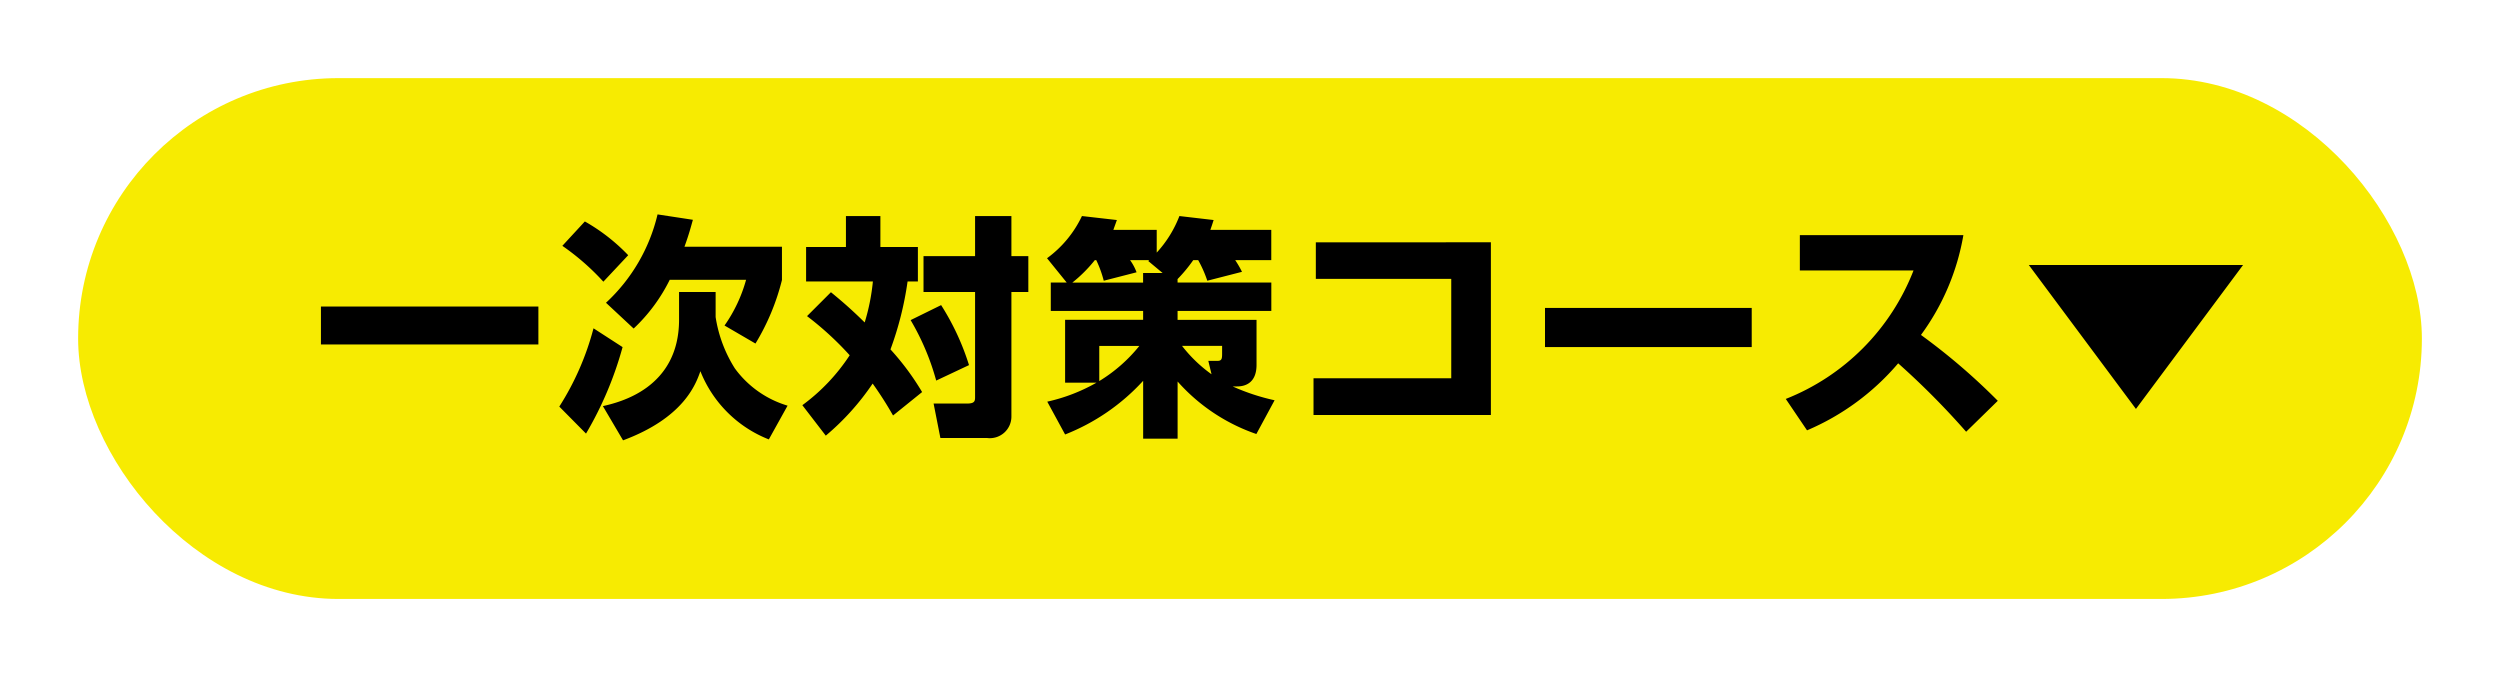
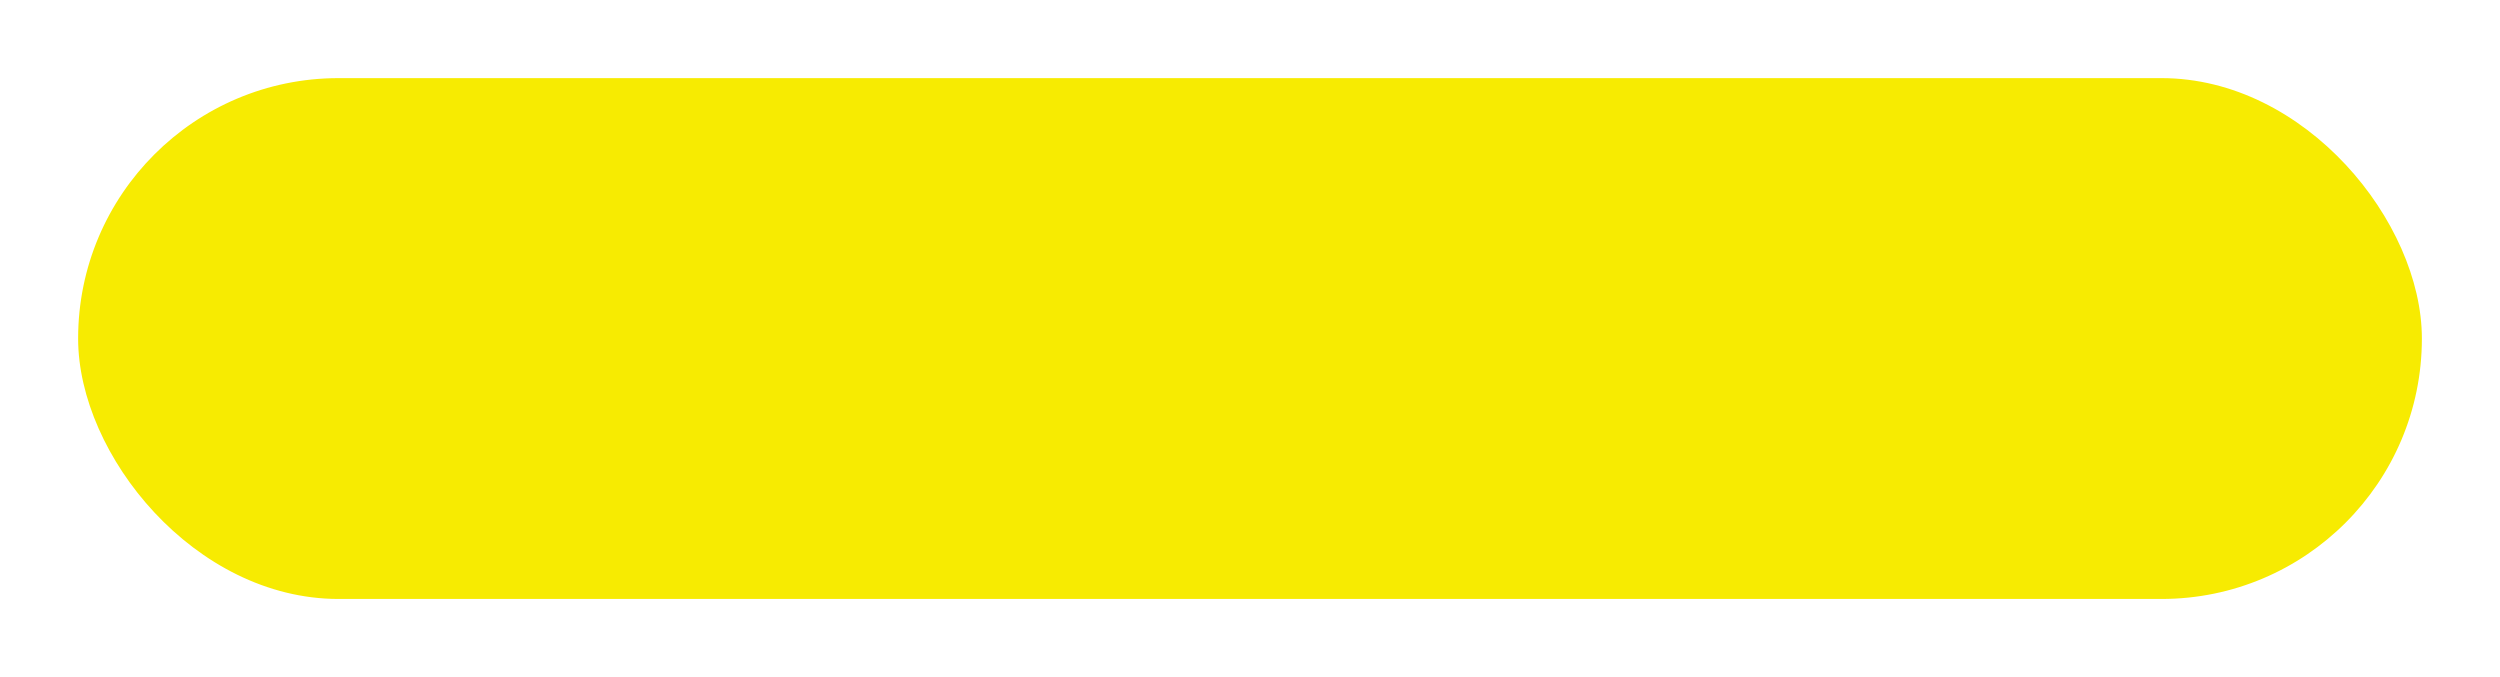
<svg xmlns="http://www.w3.org/2000/svg" width="192" height="52" viewBox="0 0 192 52">
  <defs>
    <filter id="長方形_2509" x="0" y="0" width="192" height="52" filterUnits="userSpaceOnUse">
      <feOffset dy="2" input="SourceAlpha" />
      <feGaussianBlur stdDeviation="2" result="blur" />
      <feFlood flood-opacity="0.161" />
      <feComposite operator="in" in2="blur" />
      <feComposite in="SourceGraphic" />
    </filter>
  </defs>
  <g id="グループ_7332" data-name="グループ 7332" transform="translate(-4 -130)">
    <g transform="matrix(1, 0, 0, 1, 4, 130)" filter="url(#長方形_2509)">
      <rect id="長方形_2509-2" data-name="長方形 2509" width="180" height="40" rx="20" transform="translate(6 4)" fill="#f7eb01" />
    </g>
-     <path id="パス_16434" data-name="パス 16434" d="M.648-5.544h16.7V-8.46H.648ZM26.5-15.534a13.439,13.439,0,0,1-3.96,6.786l2.124,1.98a13.079,13.079,0,0,0,2.772-3.744H33.3A11.355,11.355,0,0,1,31.644-7L34.02-5.616a17.56,17.56,0,0,0,2.034-4.878V-13.05H28.566c.36-.99.5-1.548.648-2.07ZM24.246-12.4a14.462,14.462,0,0,0-3.33-2.592l-1.728,1.872a18.556,18.556,0,0,1,3.15,2.754ZM21.582-6.786A21.091,21.091,0,0,1,18.954-.774L21.006,1.3a27.257,27.257,0,0,0,2.808-6.642Zm6.57-.666c0,5.292-4.608,6.354-5.85,6.642L23.85,1.818c4.644-1.728,5.58-4.284,5.94-5.31a9.313,9.313,0,0,0,5.256,5.238l1.44-2.592a7.747,7.747,0,0,1-4.05-2.862A10.293,10.293,0,0,1,30.96-7.65V-9.576H28.152Zm9.828-.27a23.828,23.828,0,0,1,3.276,3.006A14.763,14.763,0,0,1,37.62-.882l1.8,2.34a19.337,19.337,0,0,0,3.6-4A27.4,27.4,0,0,1,44.586-.09l2.232-1.8a19.893,19.893,0,0,0-2.43-3.276,25.093,25.093,0,0,0,1.314-5.22h.792v-2.646h-2.88v-2.376H40.968v2.376h-3.06v2.646h5.13a15.935,15.935,0,0,1-.63,3.15c-1.188-1.17-1.98-1.818-2.592-2.322Zm12.906-7.686v3.078h-3.96v2.754h3.96v8.028c0,.324,0,.54-.612.54H47.7l.522,2.646H51.8A1.658,1.658,0,0,0,53.676-.036v-9.54h1.3V-12.33h-1.3v-3.078Zm-4.95,7.992A18.961,18.961,0,0,1,47.9-2.772l2.52-1.188a19.218,19.218,0,0,0-2.142-4.608Zm20.5-3.15a11.42,11.42,0,0,0,1.206-1.458h.378a9.057,9.057,0,0,1,.7,1.584l2.664-.684a7.417,7.417,0,0,0-.522-.9h2.772v-2.322h-4.68c.108-.306.144-.414.252-.756l-2.628-.306A8.8,8.8,0,0,1,64.836-12.6v-1.746h-3.33c.108-.306.144-.4.27-.756l-2.682-.306a8.511,8.511,0,0,1-2.682,3.24L57.924-10.3H56.7v2.178h7.092v.684H57.8V-2.61H60.21a13.569,13.569,0,0,1-3.78,1.458L57.8,1.368a16.109,16.109,0,0,0,5.994-4.122V1.692h2.646V-2.7a14.29,14.29,0,0,0,6.048,4.032l1.4-2.592a16.442,16.442,0,0,1-3.222-1.062h.342c.738,0,1.494-.36,1.494-1.656V-7.434H66.438v-.684h7.2V-10.3h-7.2Zm-2.646-.468v.738H58.356a10.846,10.846,0,0,0,1.728-1.728h.108a8.55,8.55,0,0,1,.576,1.584l2.52-.648a3.874,3.874,0,0,0-.5-.936H64.26l-.072.072,1.1.918Zm-.288,5.6a11.85,11.85,0,0,1-3.078,2.7v-2.7Zm5.544,2.178A10.81,10.81,0,0,1,66.78-5.436h3.078v.63c0,.4-.054.522-.378.522H68.8Zm8.01-10.134v2.808h10.4v7.632H76.878V-.126H90.5V-13.392Zm17.6,5.04v3.006h15.876V-8.352Zm20.124,9.4a18.865,18.865,0,0,0,7-5.148,59.986,59.986,0,0,1,5.22,5.256l2.43-2.376a48.075,48.075,0,0,0-5.9-5.058,18.129,18.129,0,0,0,3.258-7.668H114.228v2.718h8.73a17.374,17.374,0,0,1-9.81,9.864ZM140.04-.594l8.226-11.052H131.814Z" transform="translate(28 162)" />
  </g>
</svg>